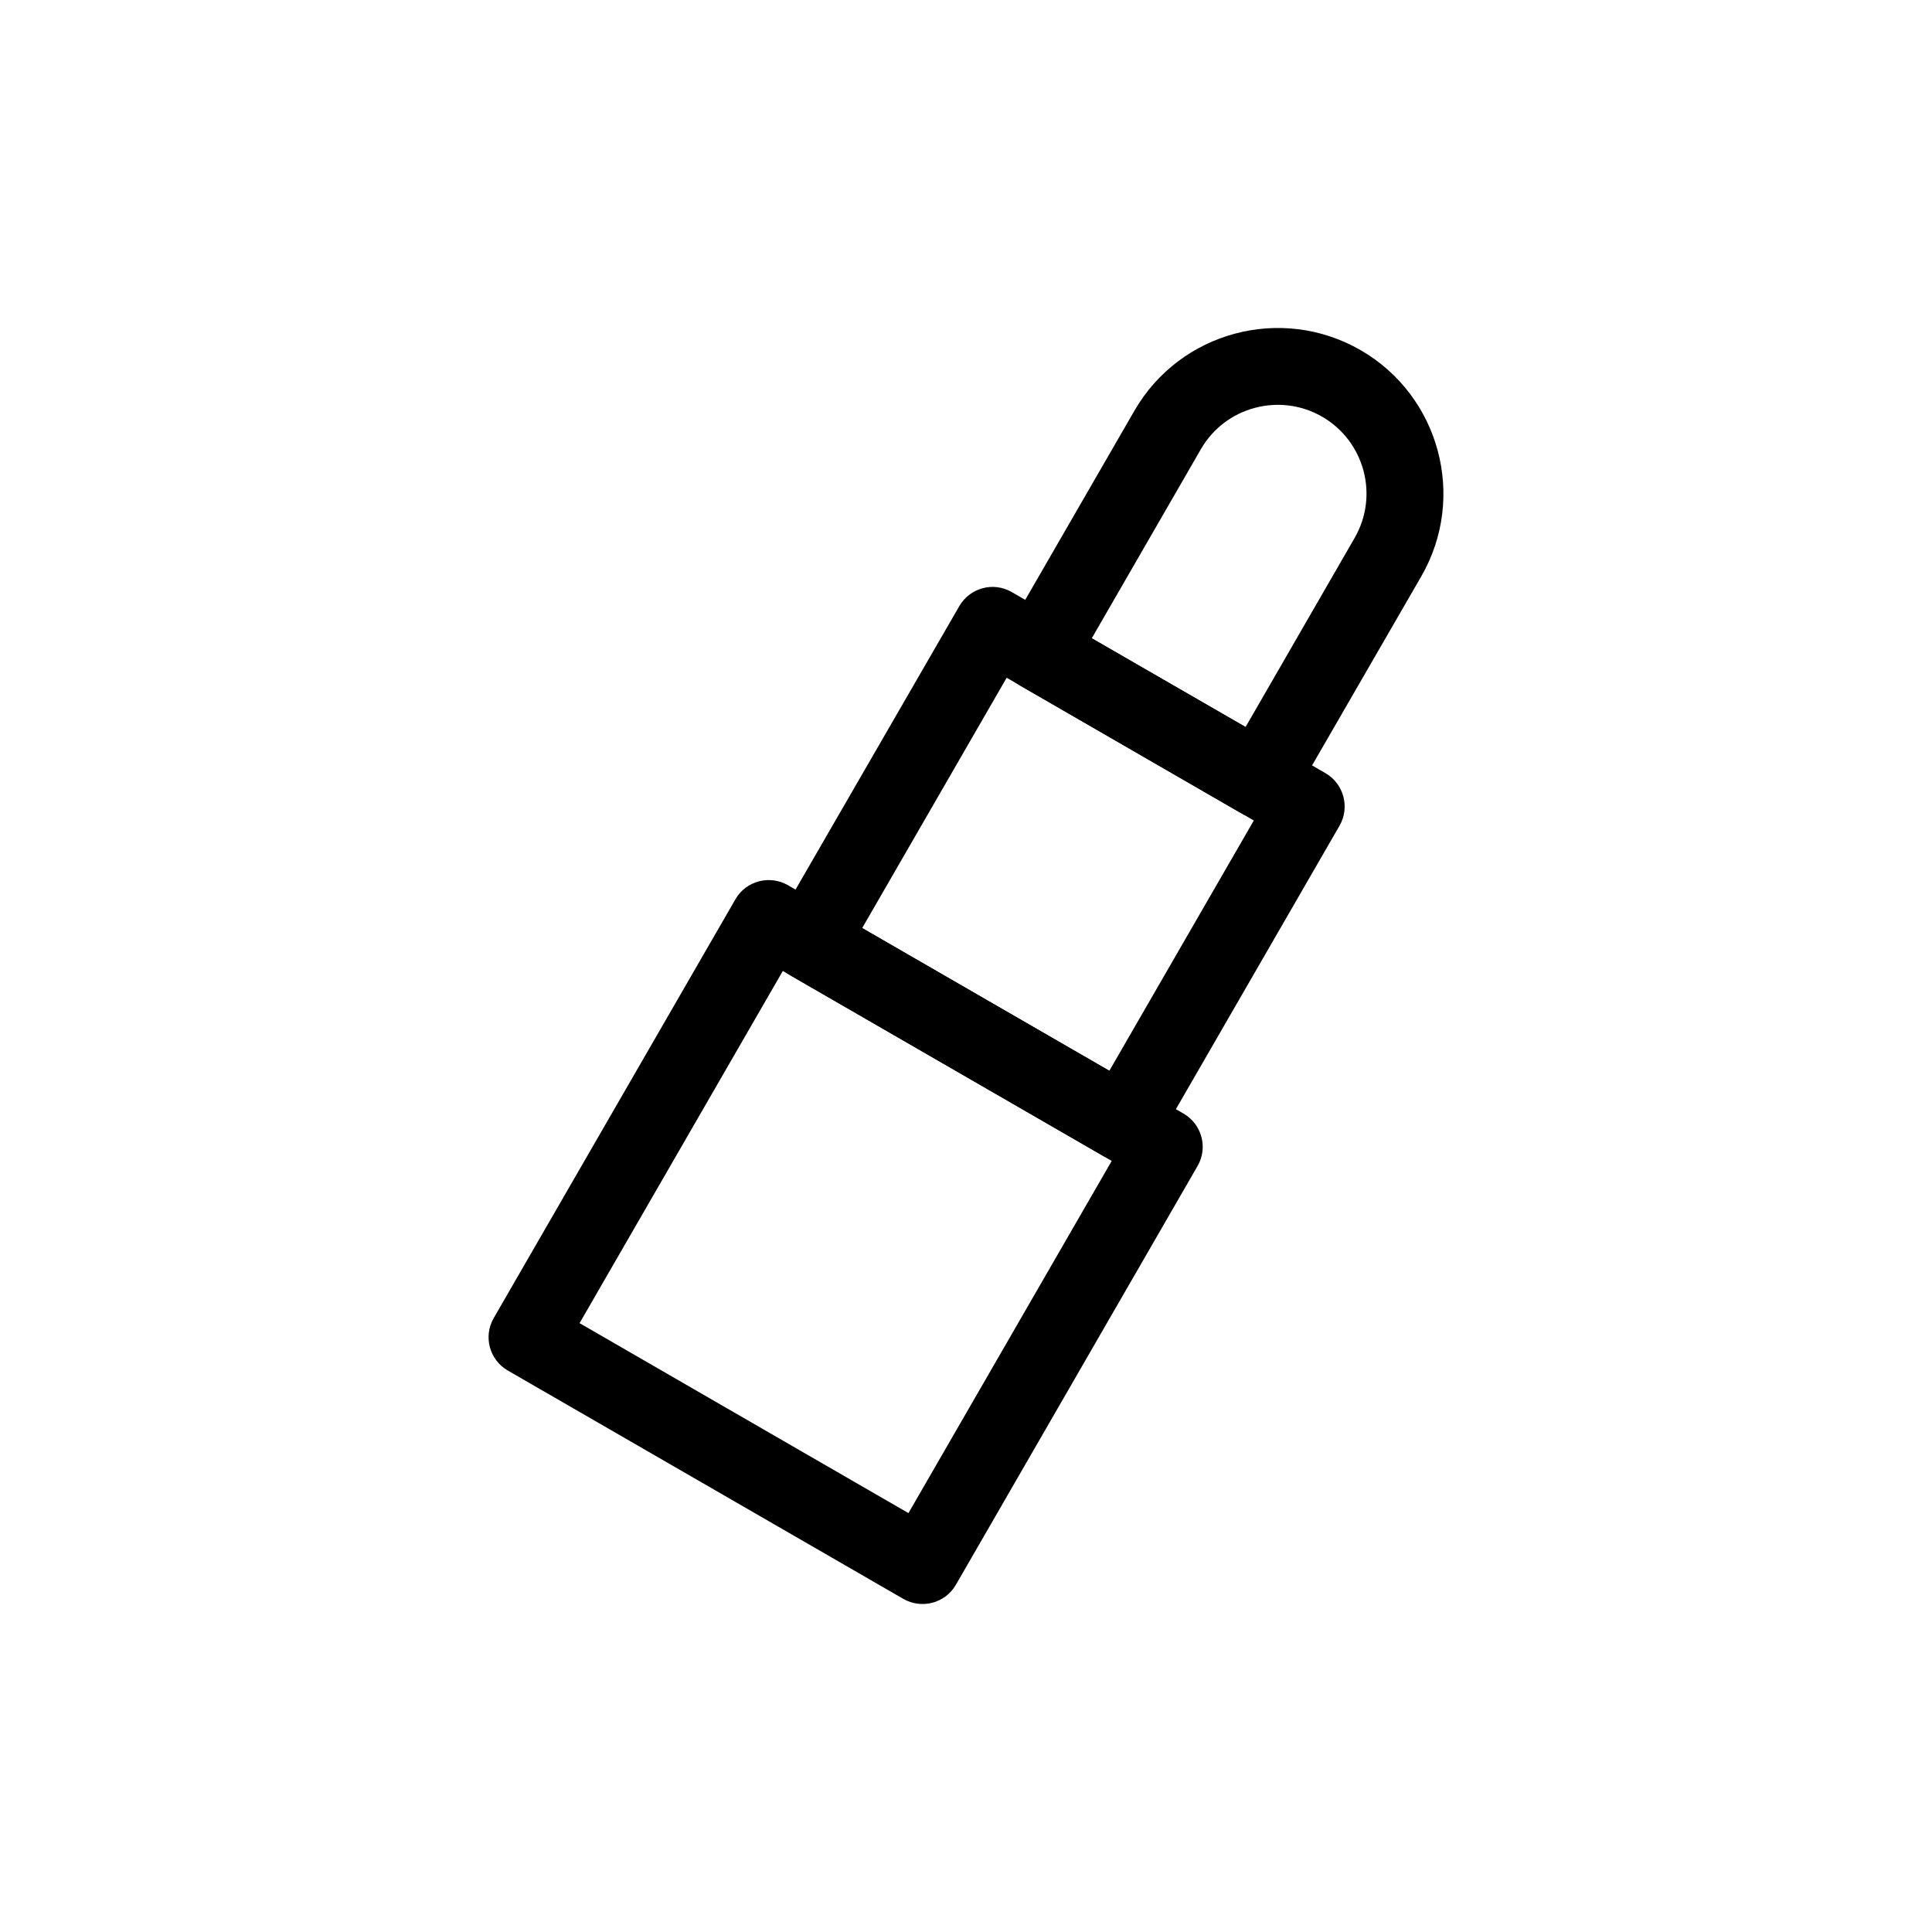
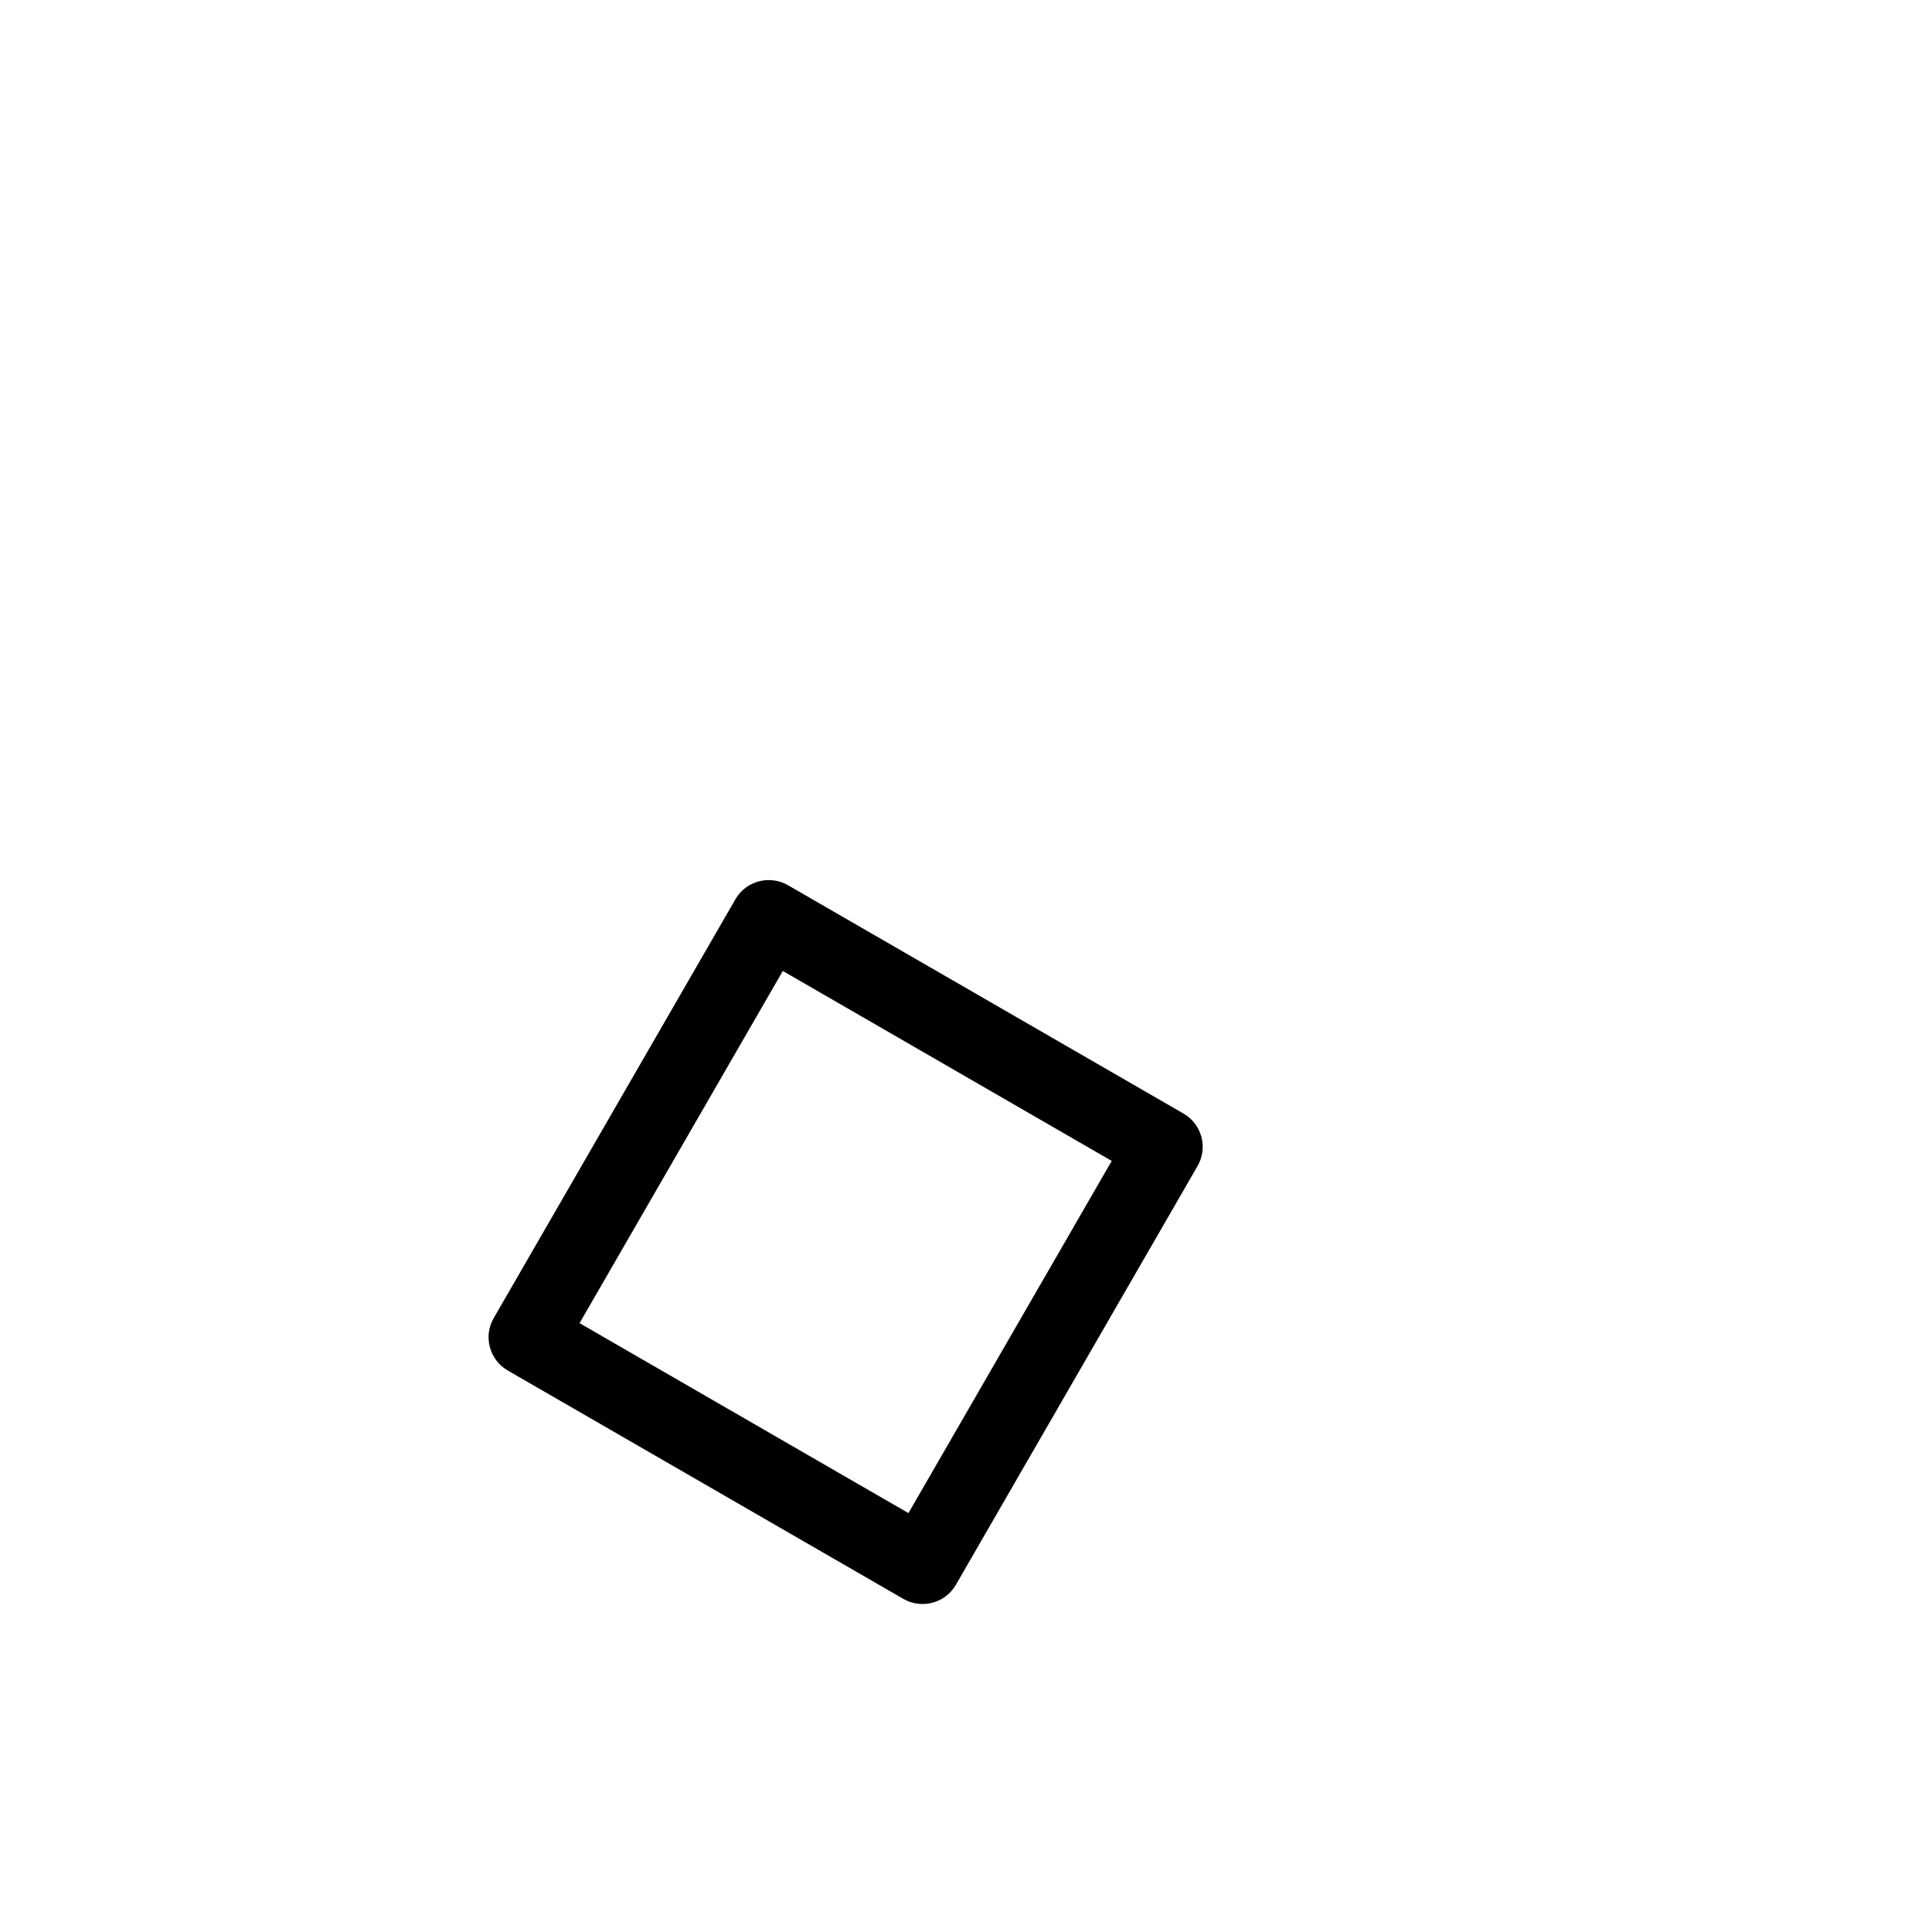
<svg xmlns="http://www.w3.org/2000/svg" fill="#000000" width="800px" height="800px" version="1.1" viewBox="144 144 512 512">
  <g fill-rule="evenodd">
-     <path d="m436.64 450.49c4.871 2.812 11.082 1.133 13.898-3.738l48.449-83.926c2.812-4.871 1.133-11.125-3.738-13.938l-83.129-47.988c-4.871-2.812-11.082-1.133-13.898 3.738l-48.492 83.926c-2.812 4.871-1.133 11.125 3.738 13.938zm-64.152-60.543 65.496 37.828 38.289-66.336-65.496-37.828z" />
-     <path d="m410.61 311.77c-2.812 4.871-1.176 11.082 3.695 13.898l58.398 33.715c4.871 2.812 11.082 1.176 13.898-3.695l34.051-58.945c12.09-20.949 4.914-47.82-16.078-59.953-20.992-12.09-47.863-4.914-59.953 16.078l-34.008 58.902zm63.48 24.898 28.887-50.086c6.508-11.25 2.644-25.652-8.605-32.16-11.25-6.465-25.652-2.602-32.117 8.605l-28.926 50.129 40.766 23.512z" />
    <path d="m461.37 453c2.812-4.871 1.133-11.082-3.738-13.898l-104.79-60.5c-4.871-2.812-11.125-1.176-13.938 3.695l-64.066 111.01c-2.812 4.871-1.133 11.082 3.738 13.898l104.79 60.5c4.871 2.812 11.125 1.176 13.938-3.695zm-163.78 41.648 87.16 50.34 53.867-93.332-87.16-50.34z" />
  </g>
</svg>